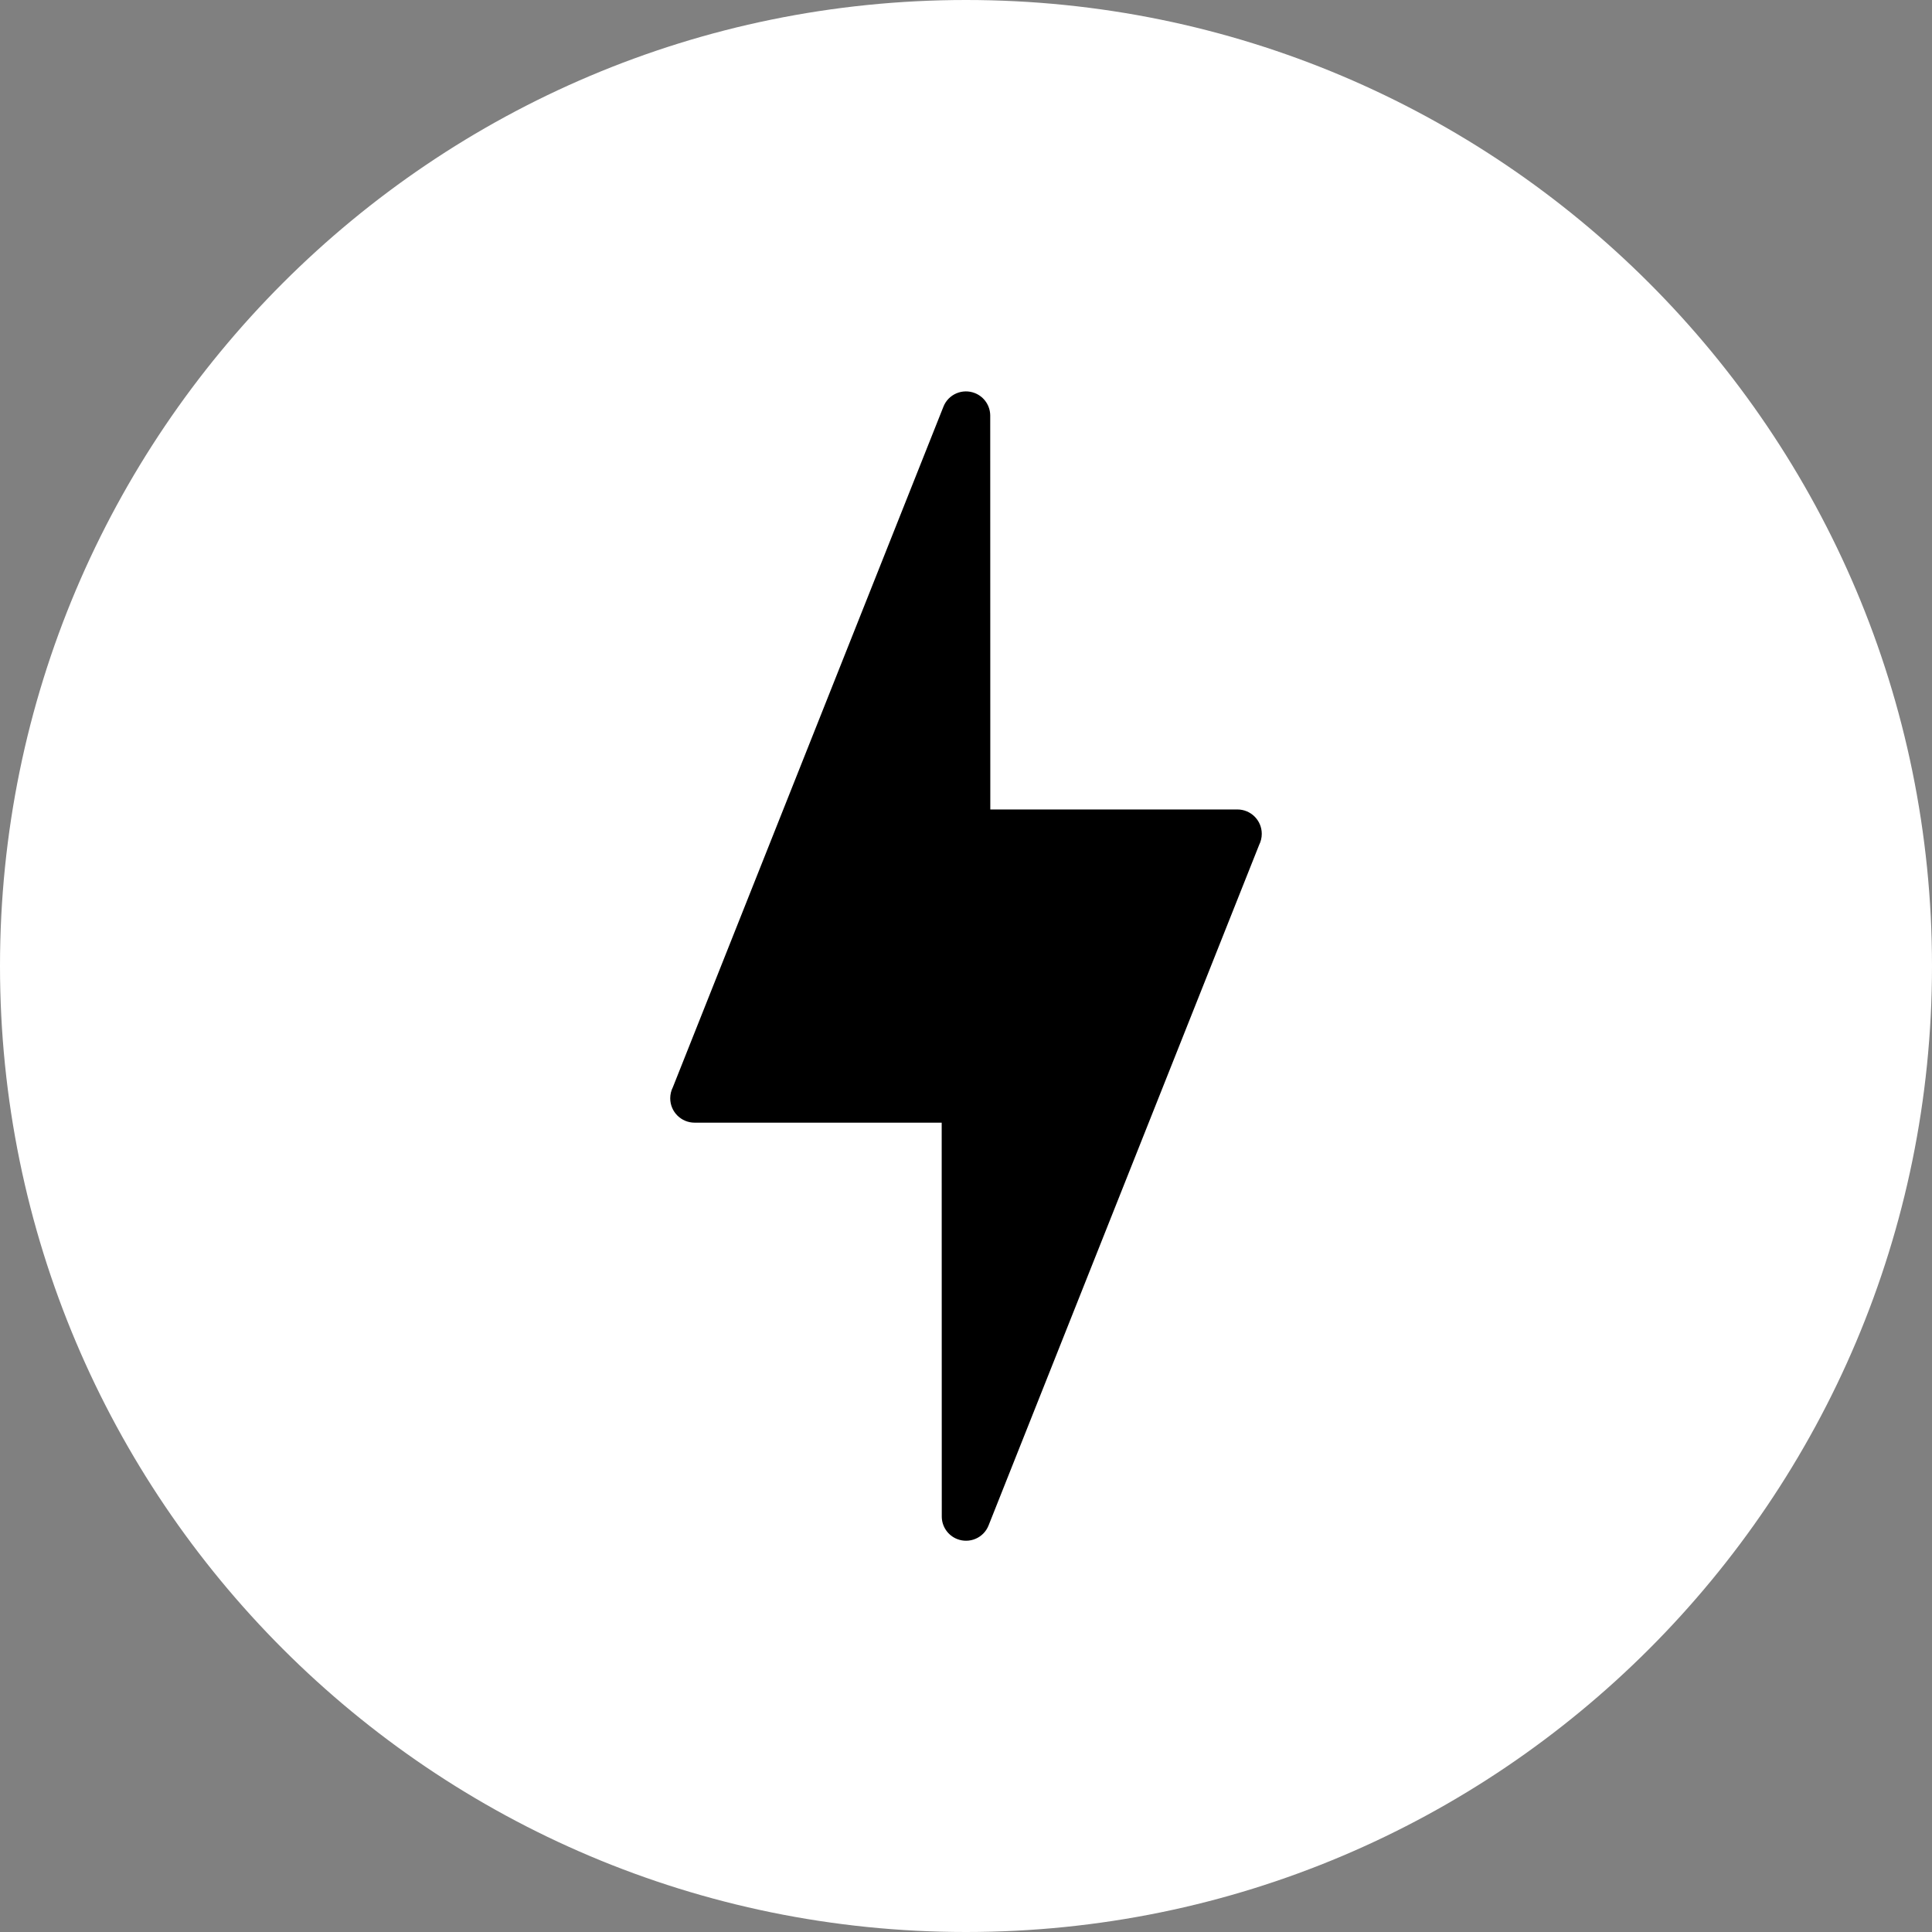
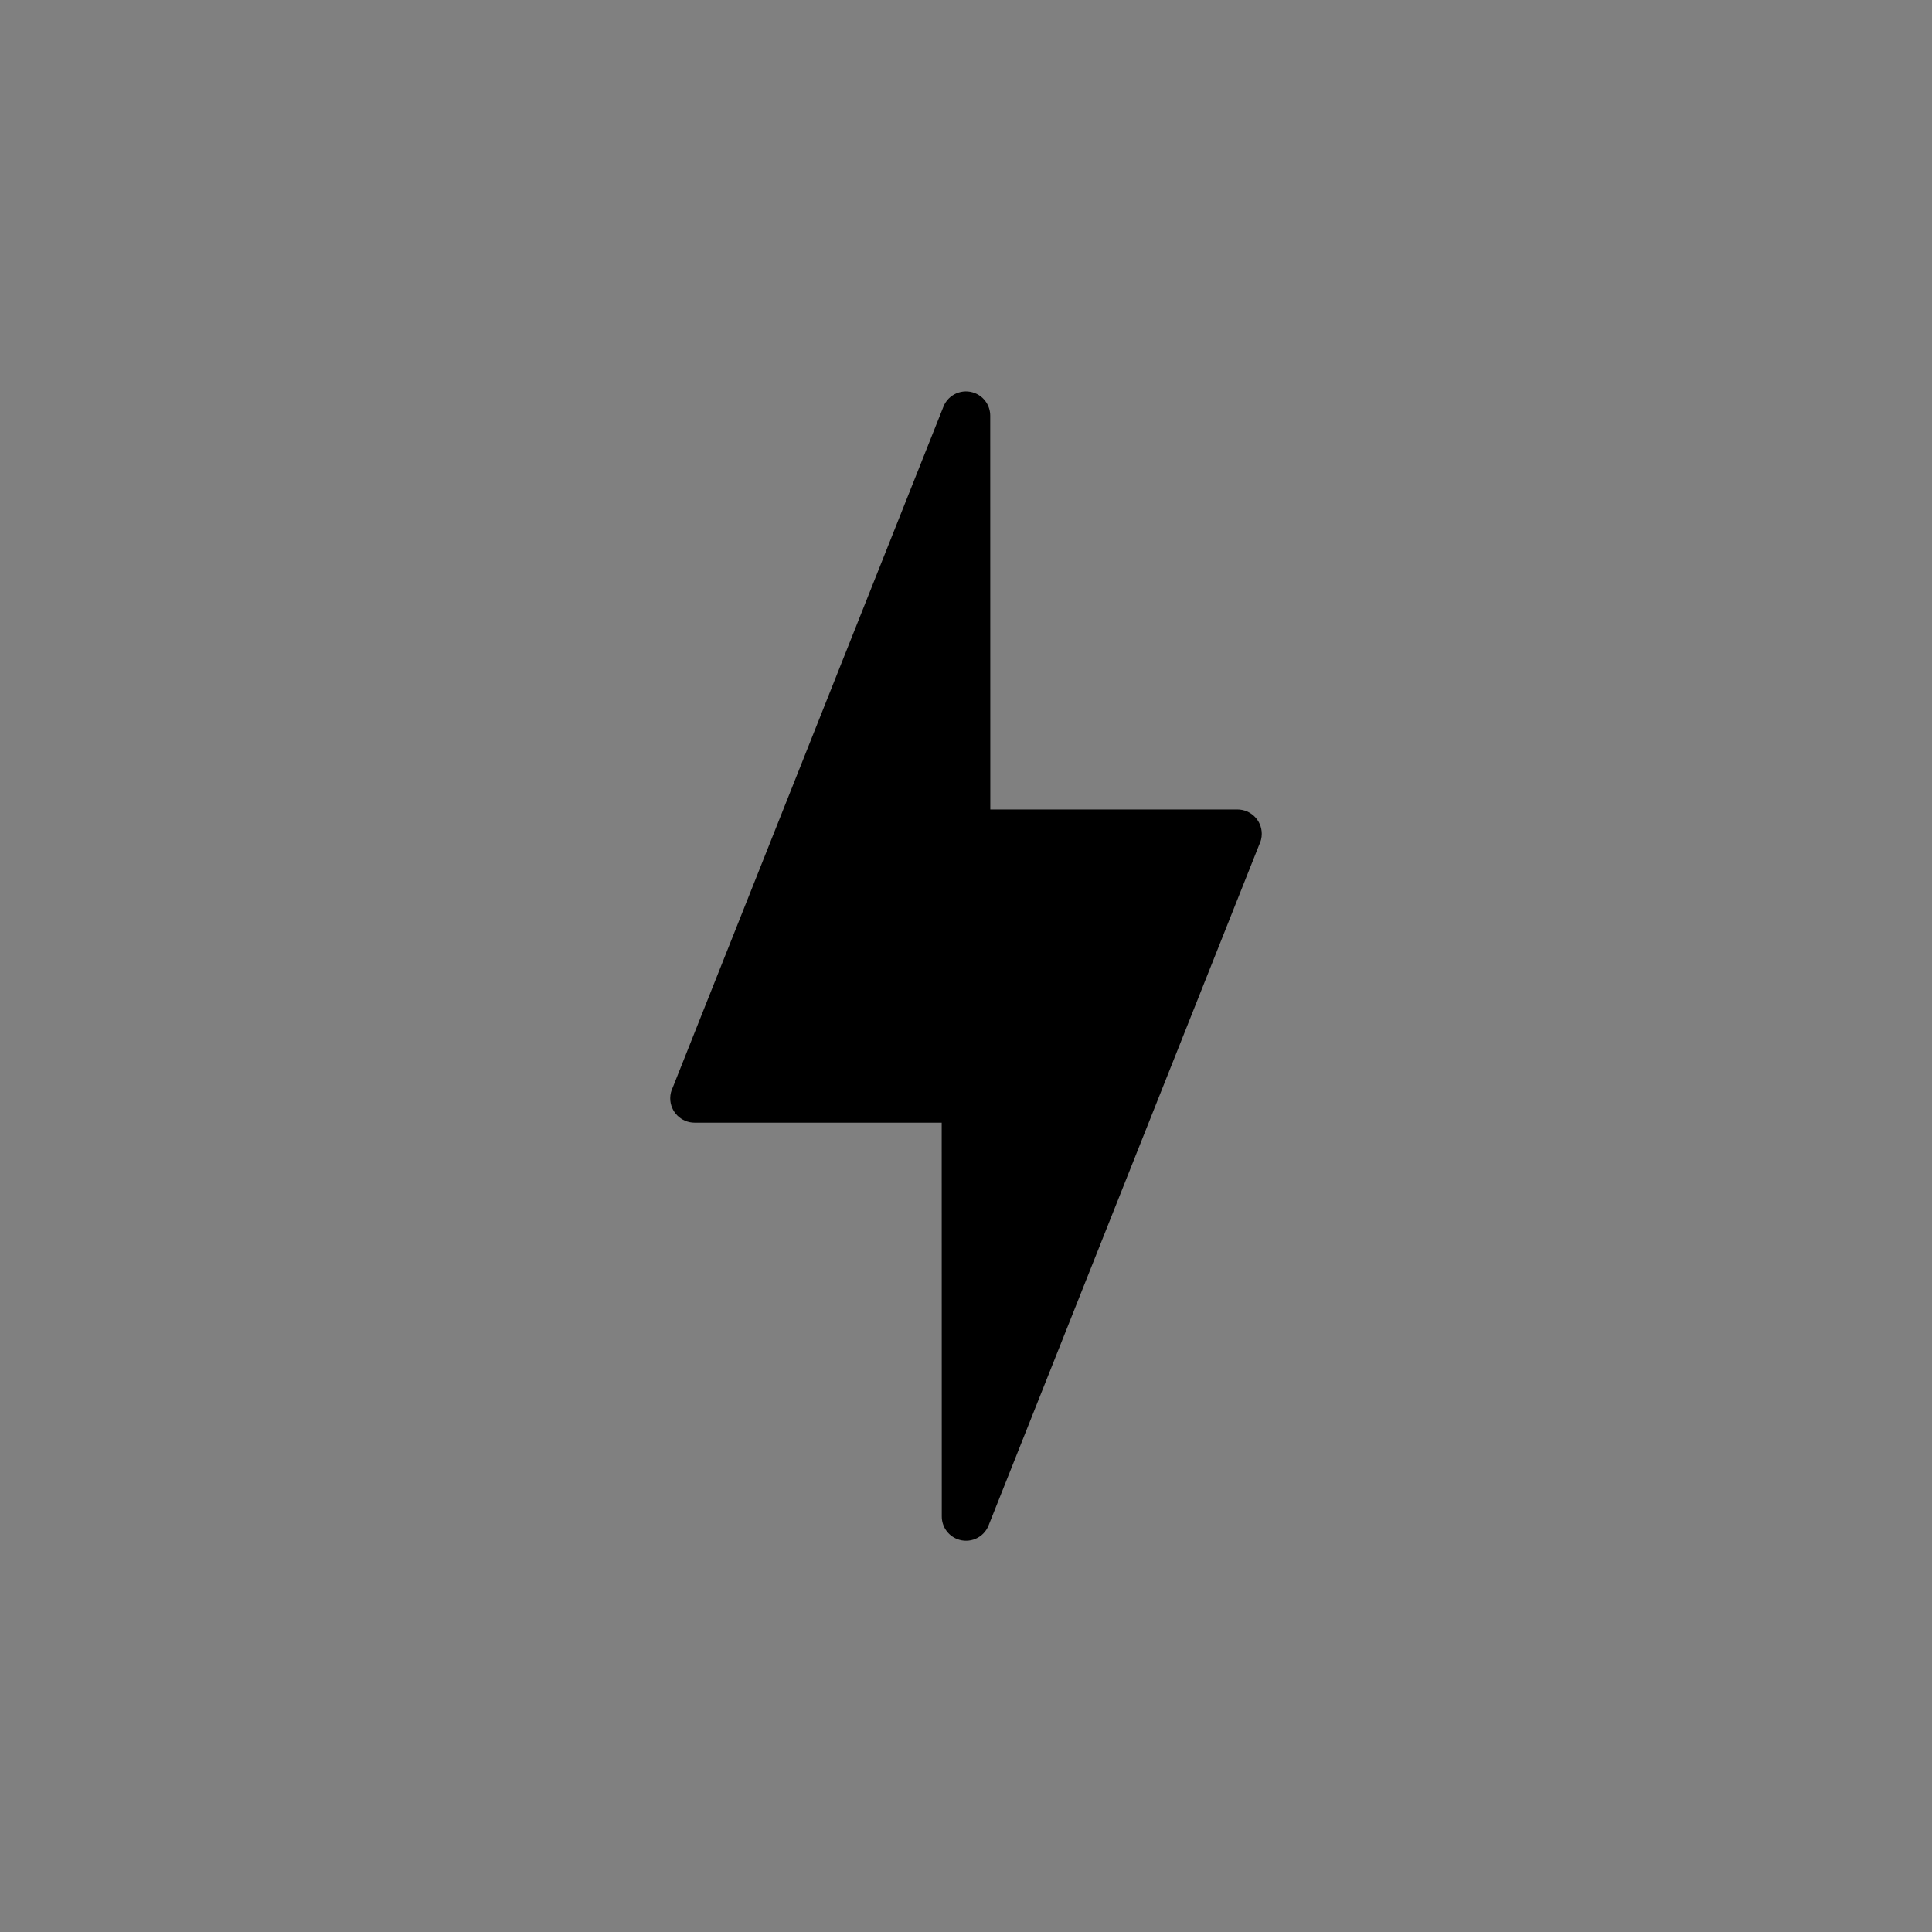
<svg xmlns="http://www.w3.org/2000/svg" width="100pt" height="100pt" version="1.1" viewBox="0 0 100 100">
  <rect x="0" y="0" width="100" height="100" fill="#808080" stroke="none" />
  <g>
-     <path d="m100 50c0 27.613-22.387 50-50 50s-50-22.387-50-50 22.387-50 50-50 50 22.387 50 50" fill="#fff" />
    <path d="m51.258 41.898h12.789c0.695 0 1.262 0.562 1.262 1.262 0 0.207-0.051 0.402-0.137 0.574l-14.004 35.223c-0.254 0.645-0.984 0.957-1.629 0.703-0.492-0.195-0.793-0.668-0.793-1.164l-0.004-20.387h-12.789c-0.695 0-1.262-0.562-1.262-1.262 0-0.207 0.051-0.402 0.137-0.574l14.004-35.223c0.254-0.645 0.984-0.957 1.629-0.703 0.492 0.195 0.793 0.668 0.793 1.164z" />
  </g>
</svg>